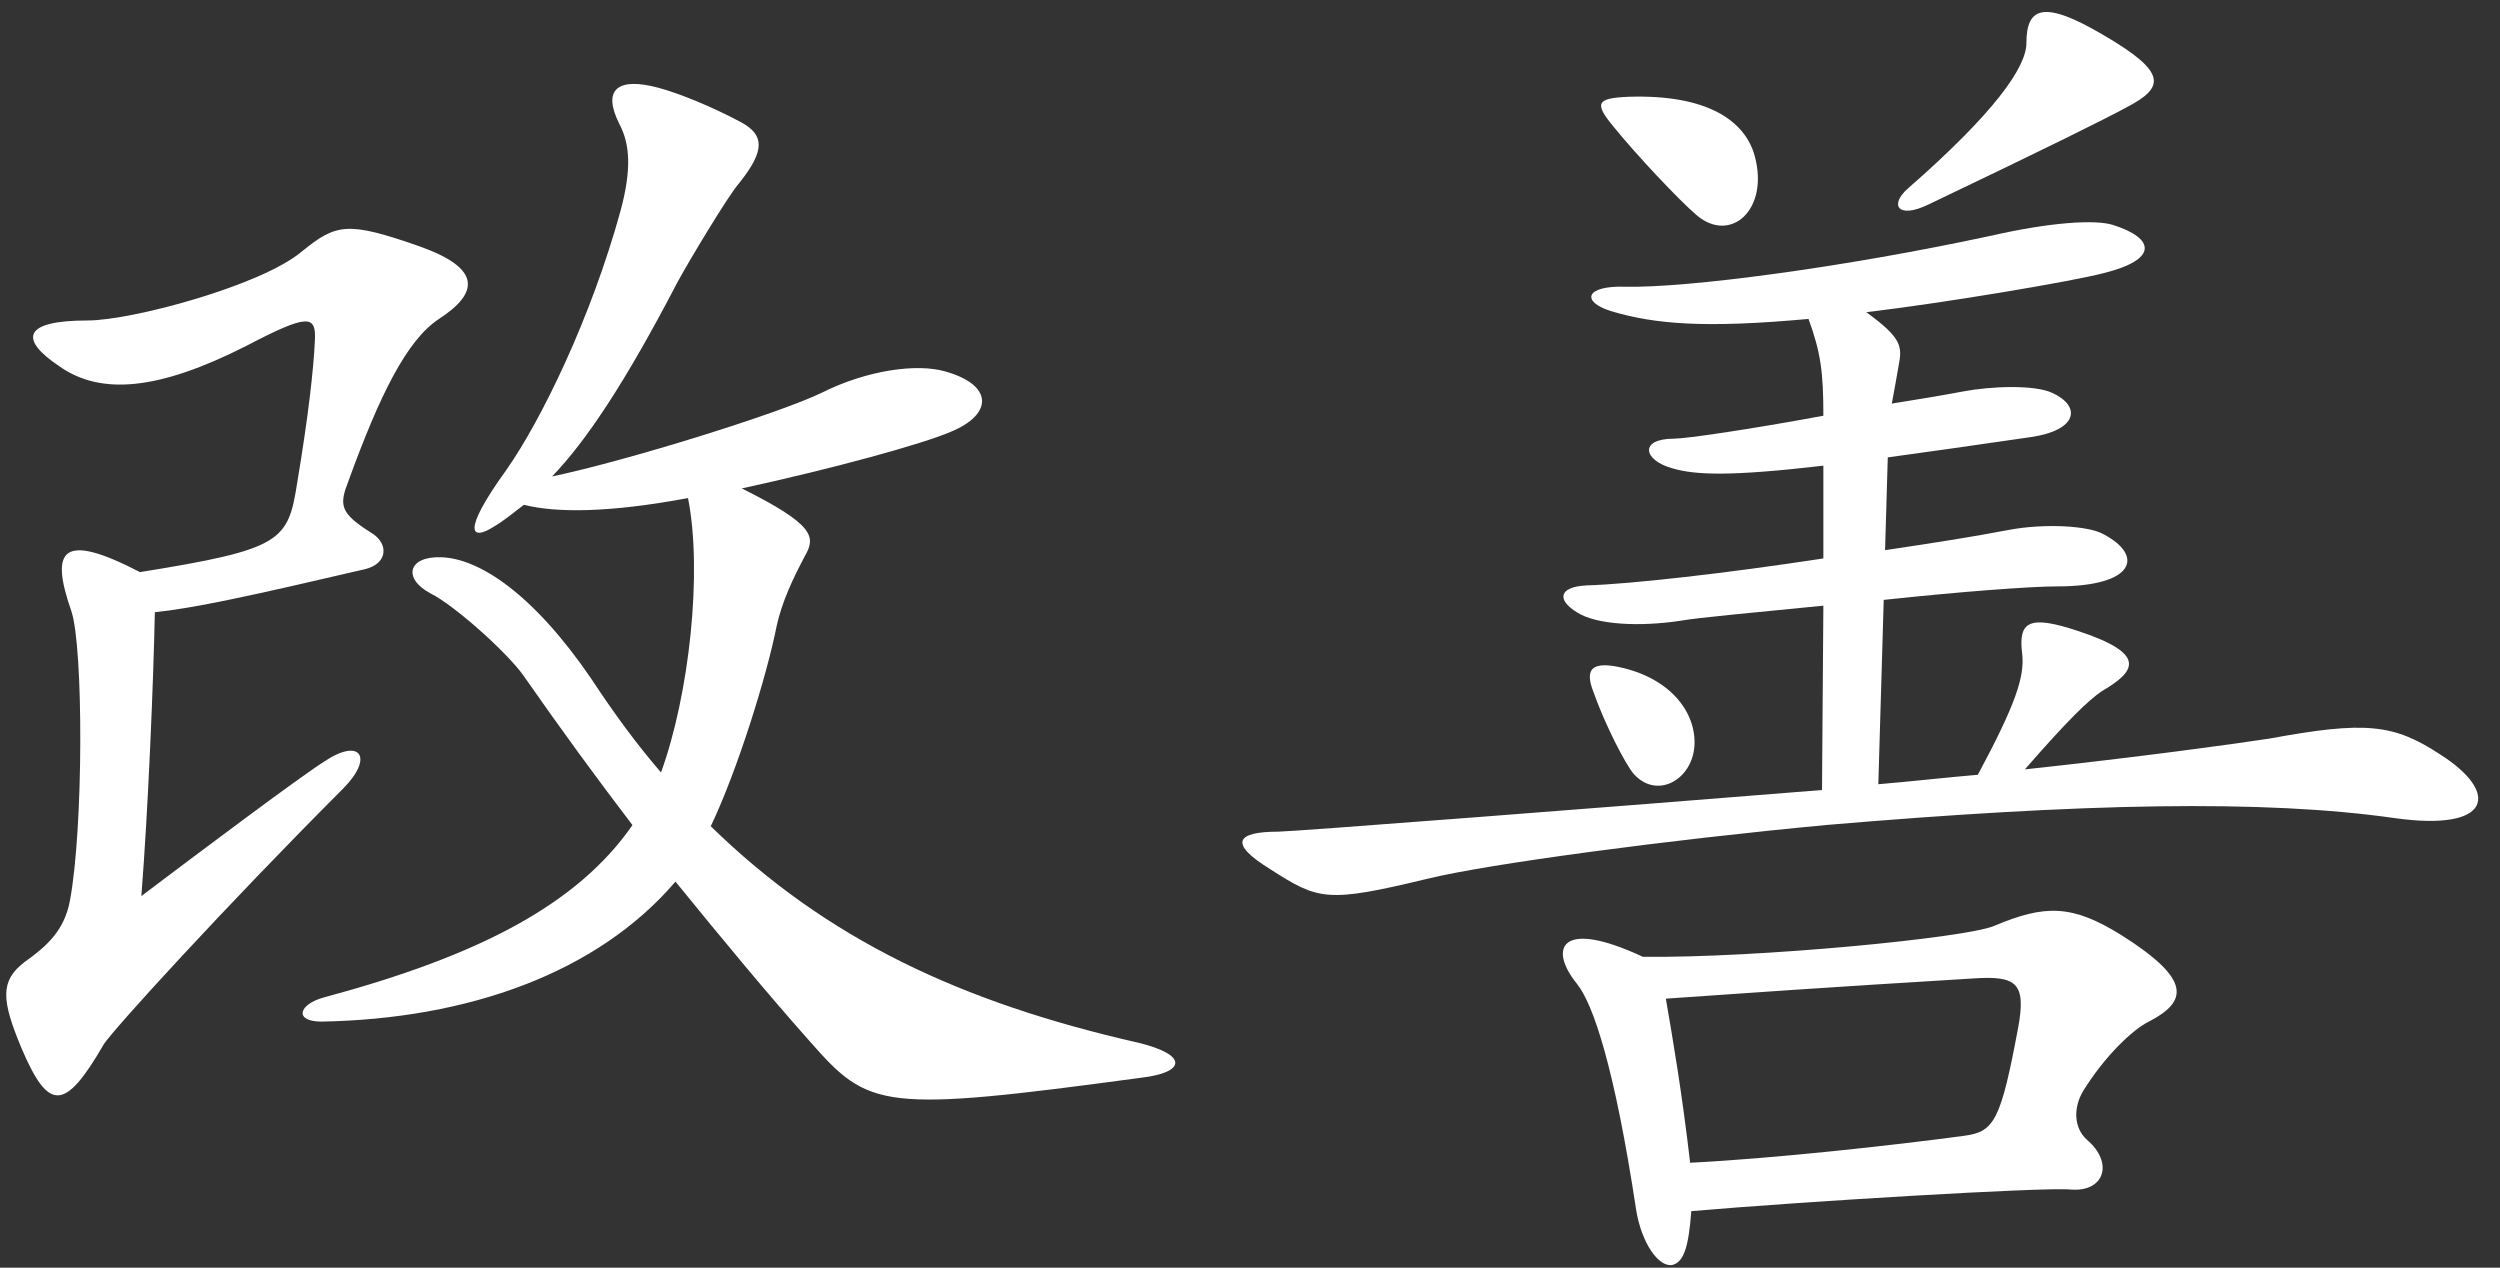
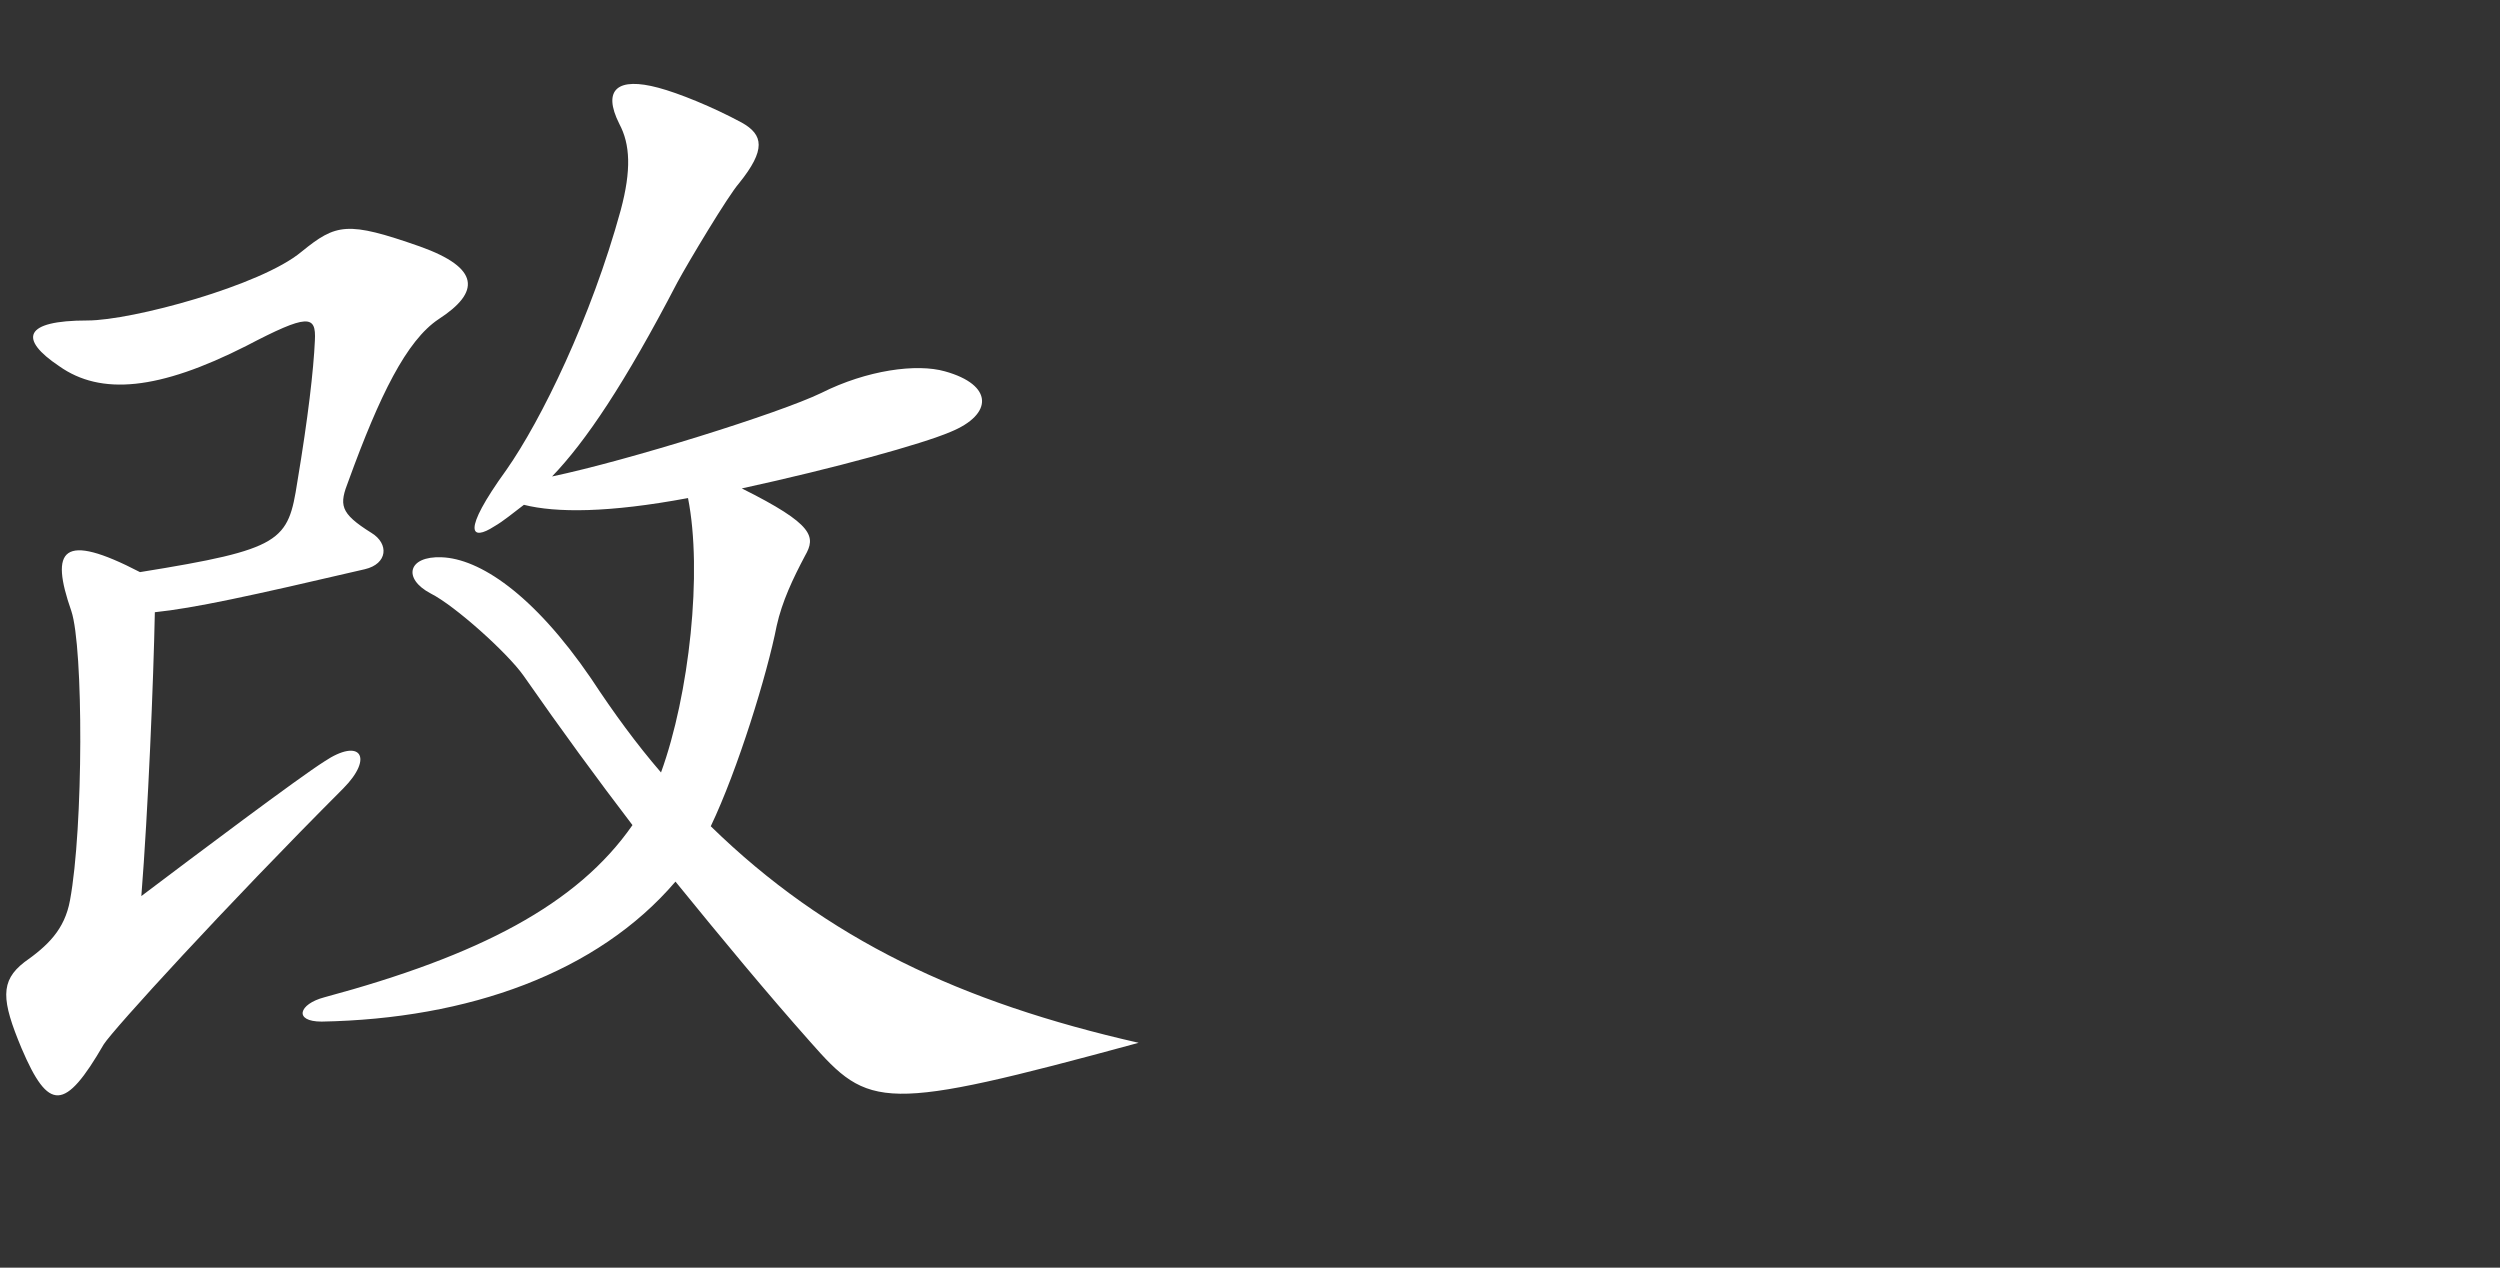
<svg xmlns="http://www.w3.org/2000/svg" fill="#ffffff" height="657.4" preserveAspectRatio="xMidYMid meet" version="1" viewBox="-3.3 -6.3 1296.5 657.4" width="1296.5" zoomAndPan="magnify">
  <rect x="-3.3" y="-6.3" width="1296.5" height="657.4" fill="#333333" stroke="none" />
  <g id="change1_1">
-     <path d="M177.5,242.9c-4.9,12.6-4.9,16.7,11.9,27.2c9.1,5.6,8.4,16-3.5,18.8c-60,14-88.6,20.2-108.9,22.3 c-0.7,35.6-3.5,103.3-7,147.2c28.6-21.6,81.6-61.4,94.9-69.8c18.8-12.6,25.8-2.1,9.8,14C113.3,464.1,55.4,527.6,50.5,535.3 c-20.2,34.9-28.6,34.9-42.6,2.1c-10.5-25.1-11.2-34.9,1.4-44.7c11.9-8.4,20.9-16.7,23.7-32.1c7-37.7,7-131.2,0.7-150 c-11.2-32.1-4.9-41.2,35.6-20.2c74-11.9,76.8-16,81.6-46.8c5.6-33.5,8.4-57.9,9.1-73.3c0.7-13.3-3.5-14-35.6,2.8 c-45.4,23-75.4,25.8-97,10.5c-20.9-14-18.8-23.7,14.7-23.7c23,0,90-18.1,110.9-35.6c18.1-14.7,23.7-16,61.4-2.8 c31.4,11.2,31.4,23.7,9.8,37.7C207.5,170.3,193.5,198.9,177.5,242.9z M416.8,533.9c-22.3-25.1-45.4-53-69.8-83 c-40.5,47.4-107.5,71.2-183.5,72.6c-14.7,0-11.9-9.1,1.4-12.6c80.2-21.6,131.2-48.1,159.8-89.3c-18.1-23.7-37-49.5-56.5-77.5 c-8.4-11.9-35.6-36.3-48.1-42.6c-14.7-7.7-11.9-19.5,5.6-18.8c19.5,0.7,47.4,18.8,77.5,62.8c11.9,18.1,23.7,34.2,36.3,48.8 c14.7-40.5,21.6-104,14-142.3c-41.2,7.7-68.4,7.7-85.1,3.5c-5.6,4.2-10.5,8.4-15.4,11.2c-11.9,7.7-17.4,3.5,6.3-29.3 c18.1-25.8,44-78.9,59.3-134.7c5.6-20.9,4.9-34.2-0.7-44.7c-9.1-18.1-0.7-24.4,20.2-18.8c10.5,2.8,27.9,9.8,43.3,18.1 c11.2,6.3,12.6,14-1.4,31.4c-5.6,6.3-26.5,41.2-32.1,51.6c-27.2,52.3-47.4,82.3-64.9,100.5c39.8-8.4,117.9-32.8,139.6-43.3 c23.7-11.9,49.5-15.4,64.2-11.2c25.1,7,25.1,22.3,2.8,31.4c-14.7,6.3-60,18.8-108.2,29.3c37.7,18.8,38.4,25.1,32.8,34.9 c-6.3,11.9-11.9,23.7-14.7,36.3c-4.9,25.1-20.2,74.7-34.2,104c60,58.6,129.8,91.4,221.9,112.3c25.8,6.3,24.4,15.4,1.4,18.1 C453.8,570.8,447.5,568.8,416.8,533.9z" />
-     <path d="M1238.8,418c-68.4-9.8-162.6-7.7-294.5,3.5c-82.3,7.7-175.8,20.2-207.2,27.9c-52.3,12.6-56.5,11.2-81.6-4.9 c-21.6-13.3-18.1-19.5,4.2-19.5c7,0,170.3-12.6,281.9-21.6l0.7-95.6c-35.6,3.5-65.6,6.3-73.3,7.7c-22.3,3.5-44.7,2.1-54.4-4.2 c-10.5-6.3-9.8-13.3,4.9-14c23-0.7,72.6-6.3,122.8-14v-48.1c-48.1,5.6-66.3,4.9-78.2,1.4c-15.4-4.2-17.4-15.4,0.7-15.4 c6.3,0,39.8-4.9,77.5-11.9c0-23-1.4-32.8-7.7-50.2C880.9,164,855,161.9,832,155c-15.4-4.9-13.3-13.3,7.7-12.6 c31.4,0.7,112.3-9.8,189.8-26.5c30.7-7,53.7-8.4,62.8-5.6c22.3,7,23.7,18.1-4.9,25.1c-16,4.2-81.6,15.3-122.8,20.2 c18.1,13.3,18.8,17.4,16.7,27.9c-0.7,4.2-2.1,11.9-3.5,19.5c13.3-2.1,25.8-4.2,37-6.3c14.7-2.8,37-3.5,46.1,0.7 c15.4,7,13.3,19.5-11.2,23c-28.6,4.2-53.7,7.7-74,10.5l-1.4,48.1c23.7-3.5,46.1-7,64.2-10.5c18.8-3.5,41.2-2.1,48.8,2.1 c21.6,11.2,16.7,27.2-23.7,27.2c-14,0-50.9,2.8-90,7l-2.8,95.6c16.7-1.4,34.9-3.5,51.6-4.9c19.5-36.3,24.4-50.9,23-62.8 c-2.1-16.7,3.5-20.2,28.6-11.9c36.3,11.9,30.7,20.9,12.6,31.4c-7,4.9-16.7,14-39.8,40.5c58.6-6.3,109.6-13.3,127-16 c49.5-9.1,64.2-7.7,88.6,8.4C1293.2,404.8,1289.1,425,1238.8,418z M1076.9,559.7c-4.9,8.4-4.9,18.8,2.1,25.1 c14,11.9,9.1,27.2-8.4,25.8c-13.3-1.4-140.3,6.3-196.8,11.2c-1.4,19.5-4.2,26.5-9.8,27.9c-7,1.4-16-11.2-18.8-28.6 c-11.2-74-22.3-106.8-30.7-117.2c-14.7-18.1-9.1-34.2,34.2-14c59.3,0.7,167.5-9.8,182.1-16c26.5-11.2,40.5-11.2,66.3,4.9 c36.3,23,34.2,34.2,14,44.7C1102.7,527.6,1088.1,541.5,1076.9,559.7z M843.9,395c-4.2-4.9-14.7-25.1-20.9-42.6 c-4.9-12.6,0.7-14.7,10.5-13.3c28.6,4.9,43.3,23.7,41.9,41.9C873.9,398.5,855.7,408.3,843.9,395z M876.7,105.4 c-9.1-7.7-31.4-31.4-43.3-46.1c-9.8-11.9-9.1-14.7,7.7-15.4c41.2-1.4,60.7,12.6,65.6,30.7C914.3,102.6,894.1,120.1,876.7,105.4z M1020.4,501.1c-80.9,4.9-119.3,7.7-159.8,10.5c3.5,20.2,8.4,48.8,12.6,85.1c42.6-2.1,106.1-9.1,142.3-14 c15.4-2.1,18.8-7.7,27.9-56.5C1047.6,503.2,1042,499.7,1020.4,501.1z M996.7,99.8c-16,7.7-20.2,0-10.5-8.4 c44.7-39.1,61.4-62.8,61.4-75.4c0-18.8,9.1-22.3,39.8-4.2c33.5,19.5,32.1,27.2,11.9,37.7C1087.4,55.9,1059.5,69.8,996.7,99.8z" />
+     <path d="M177.5,242.9c-4.9,12.6-4.9,16.7,11.9,27.2c9.1,5.6,8.4,16-3.5,18.8c-60,14-88.6,20.2-108.9,22.3 c-0.7,35.6-3.5,103.3-7,147.2c28.6-21.6,81.6-61.4,94.9-69.8c18.8-12.6,25.8-2.1,9.8,14C113.3,464.1,55.4,527.6,50.5,535.3 c-20.2,34.9-28.6,34.9-42.6,2.1c-10.5-25.1-11.2-34.9,1.4-44.7c11.9-8.4,20.9-16.7,23.7-32.1c7-37.7,7-131.2,0.7-150 c-11.2-32.1-4.9-41.2,35.6-20.2c74-11.9,76.8-16,81.6-46.8c5.6-33.5,8.4-57.9,9.1-73.3c0.7-13.3-3.5-14-35.6,2.8 c-45.4,23-75.4,25.8-97,10.5c-20.9-14-18.8-23.7,14.7-23.7c23,0,90-18.1,110.9-35.6c18.1-14.7,23.7-16,61.4-2.8 c31.4,11.2,31.4,23.7,9.8,37.7C207.5,170.3,193.5,198.9,177.5,242.9z M416.8,533.9c-22.3-25.1-45.4-53-69.8-83 c-40.5,47.4-107.5,71.2-183.5,72.6c-14.7,0-11.9-9.1,1.4-12.6c80.2-21.6,131.2-48.1,159.8-89.3c-18.1-23.7-37-49.5-56.5-77.5 c-8.4-11.9-35.6-36.3-48.1-42.6c-14.7-7.7-11.9-19.5,5.6-18.8c19.5,0.7,47.4,18.8,77.5,62.8c11.9,18.1,23.7,34.2,36.3,48.8 c14.7-40.5,21.6-104,14-142.3c-41.2,7.7-68.4,7.7-85.1,3.5c-5.6,4.2-10.5,8.4-15.4,11.2c-11.9,7.7-17.4,3.5,6.3-29.3 c18.1-25.8,44-78.9,59.3-134.7c5.6-20.9,4.9-34.2-0.7-44.7c-9.1-18.1-0.7-24.4,20.2-18.8c10.5,2.8,27.9,9.8,43.3,18.1 c11.2,6.3,12.6,14-1.4,31.4c-5.6,6.3-26.5,41.2-32.1,51.6c-27.2,52.3-47.4,82.3-64.9,100.5c39.8-8.4,117.9-32.8,139.6-43.3 c23.7-11.9,49.5-15.4,64.2-11.2c25.1,7,25.1,22.3,2.8,31.4c-14.7,6.3-60,18.8-108.2,29.3c37.7,18.8,38.4,25.1,32.8,34.9 c-6.3,11.9-11.9,23.7-14.7,36.3c-4.9,25.1-20.2,74.7-34.2,104c60,58.6,129.8,91.4,221.9,112.3C453.8,570.8,447.5,568.8,416.8,533.9z" />
  </g>
</svg>